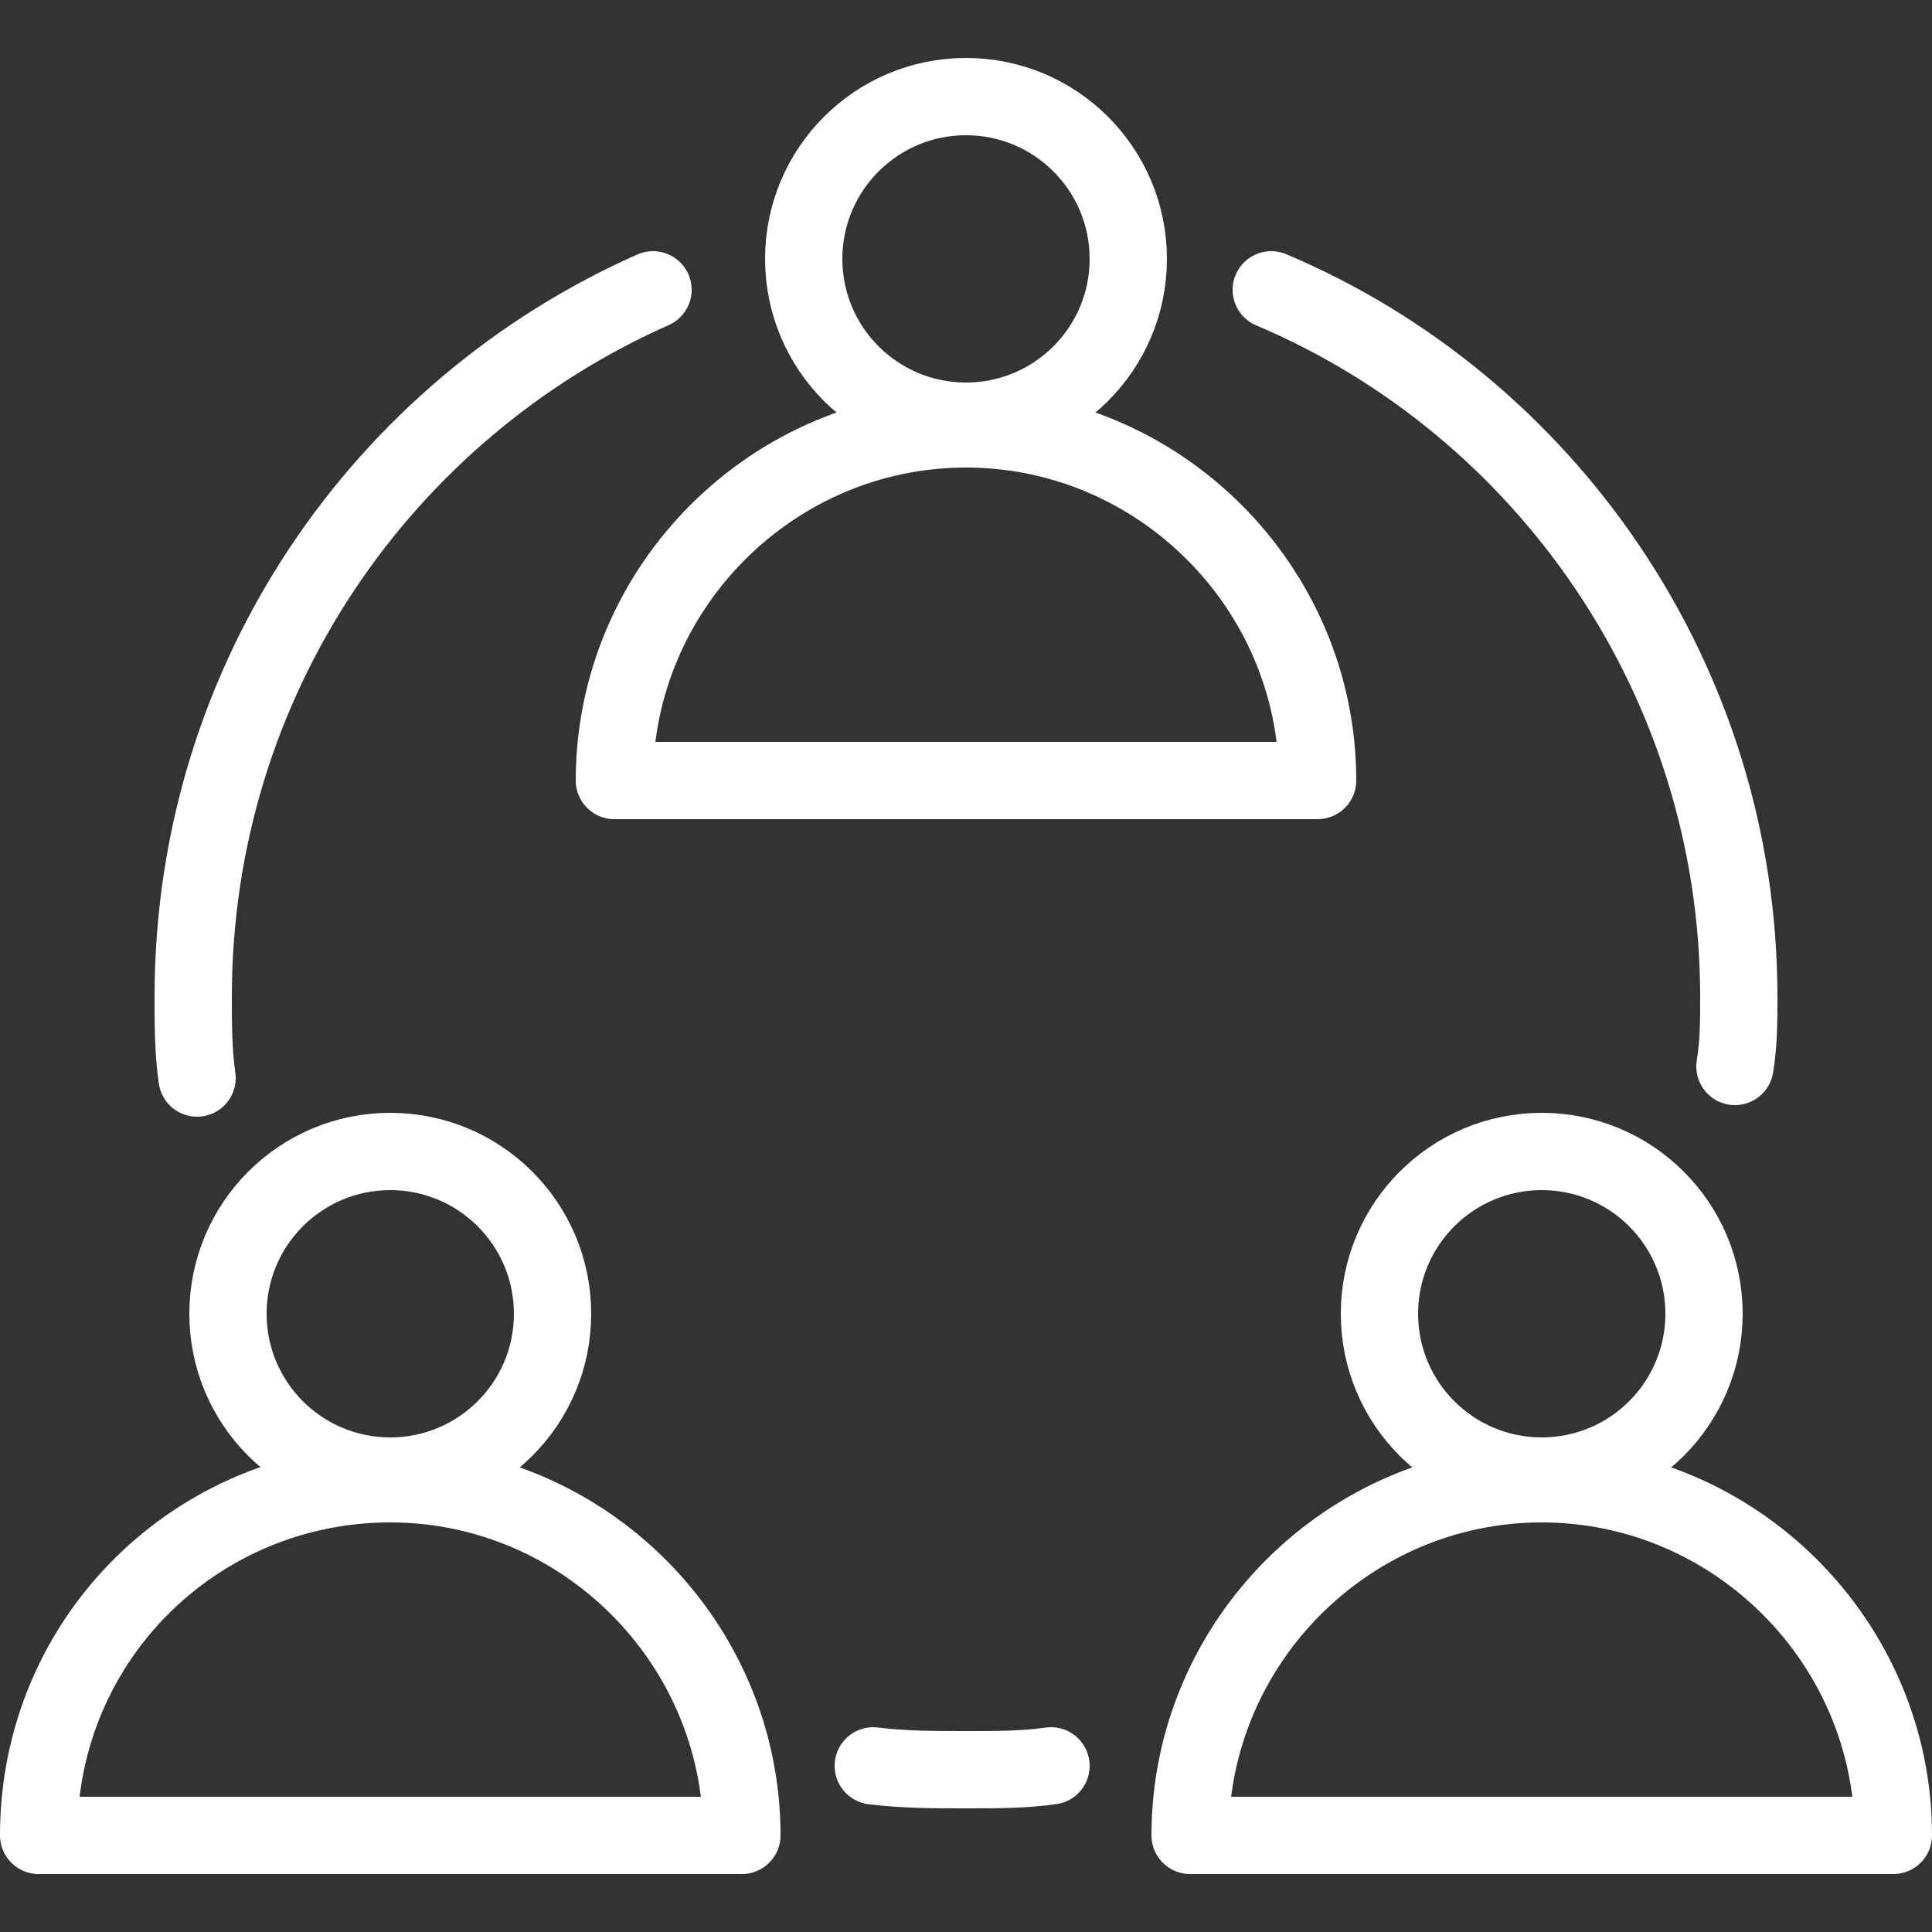
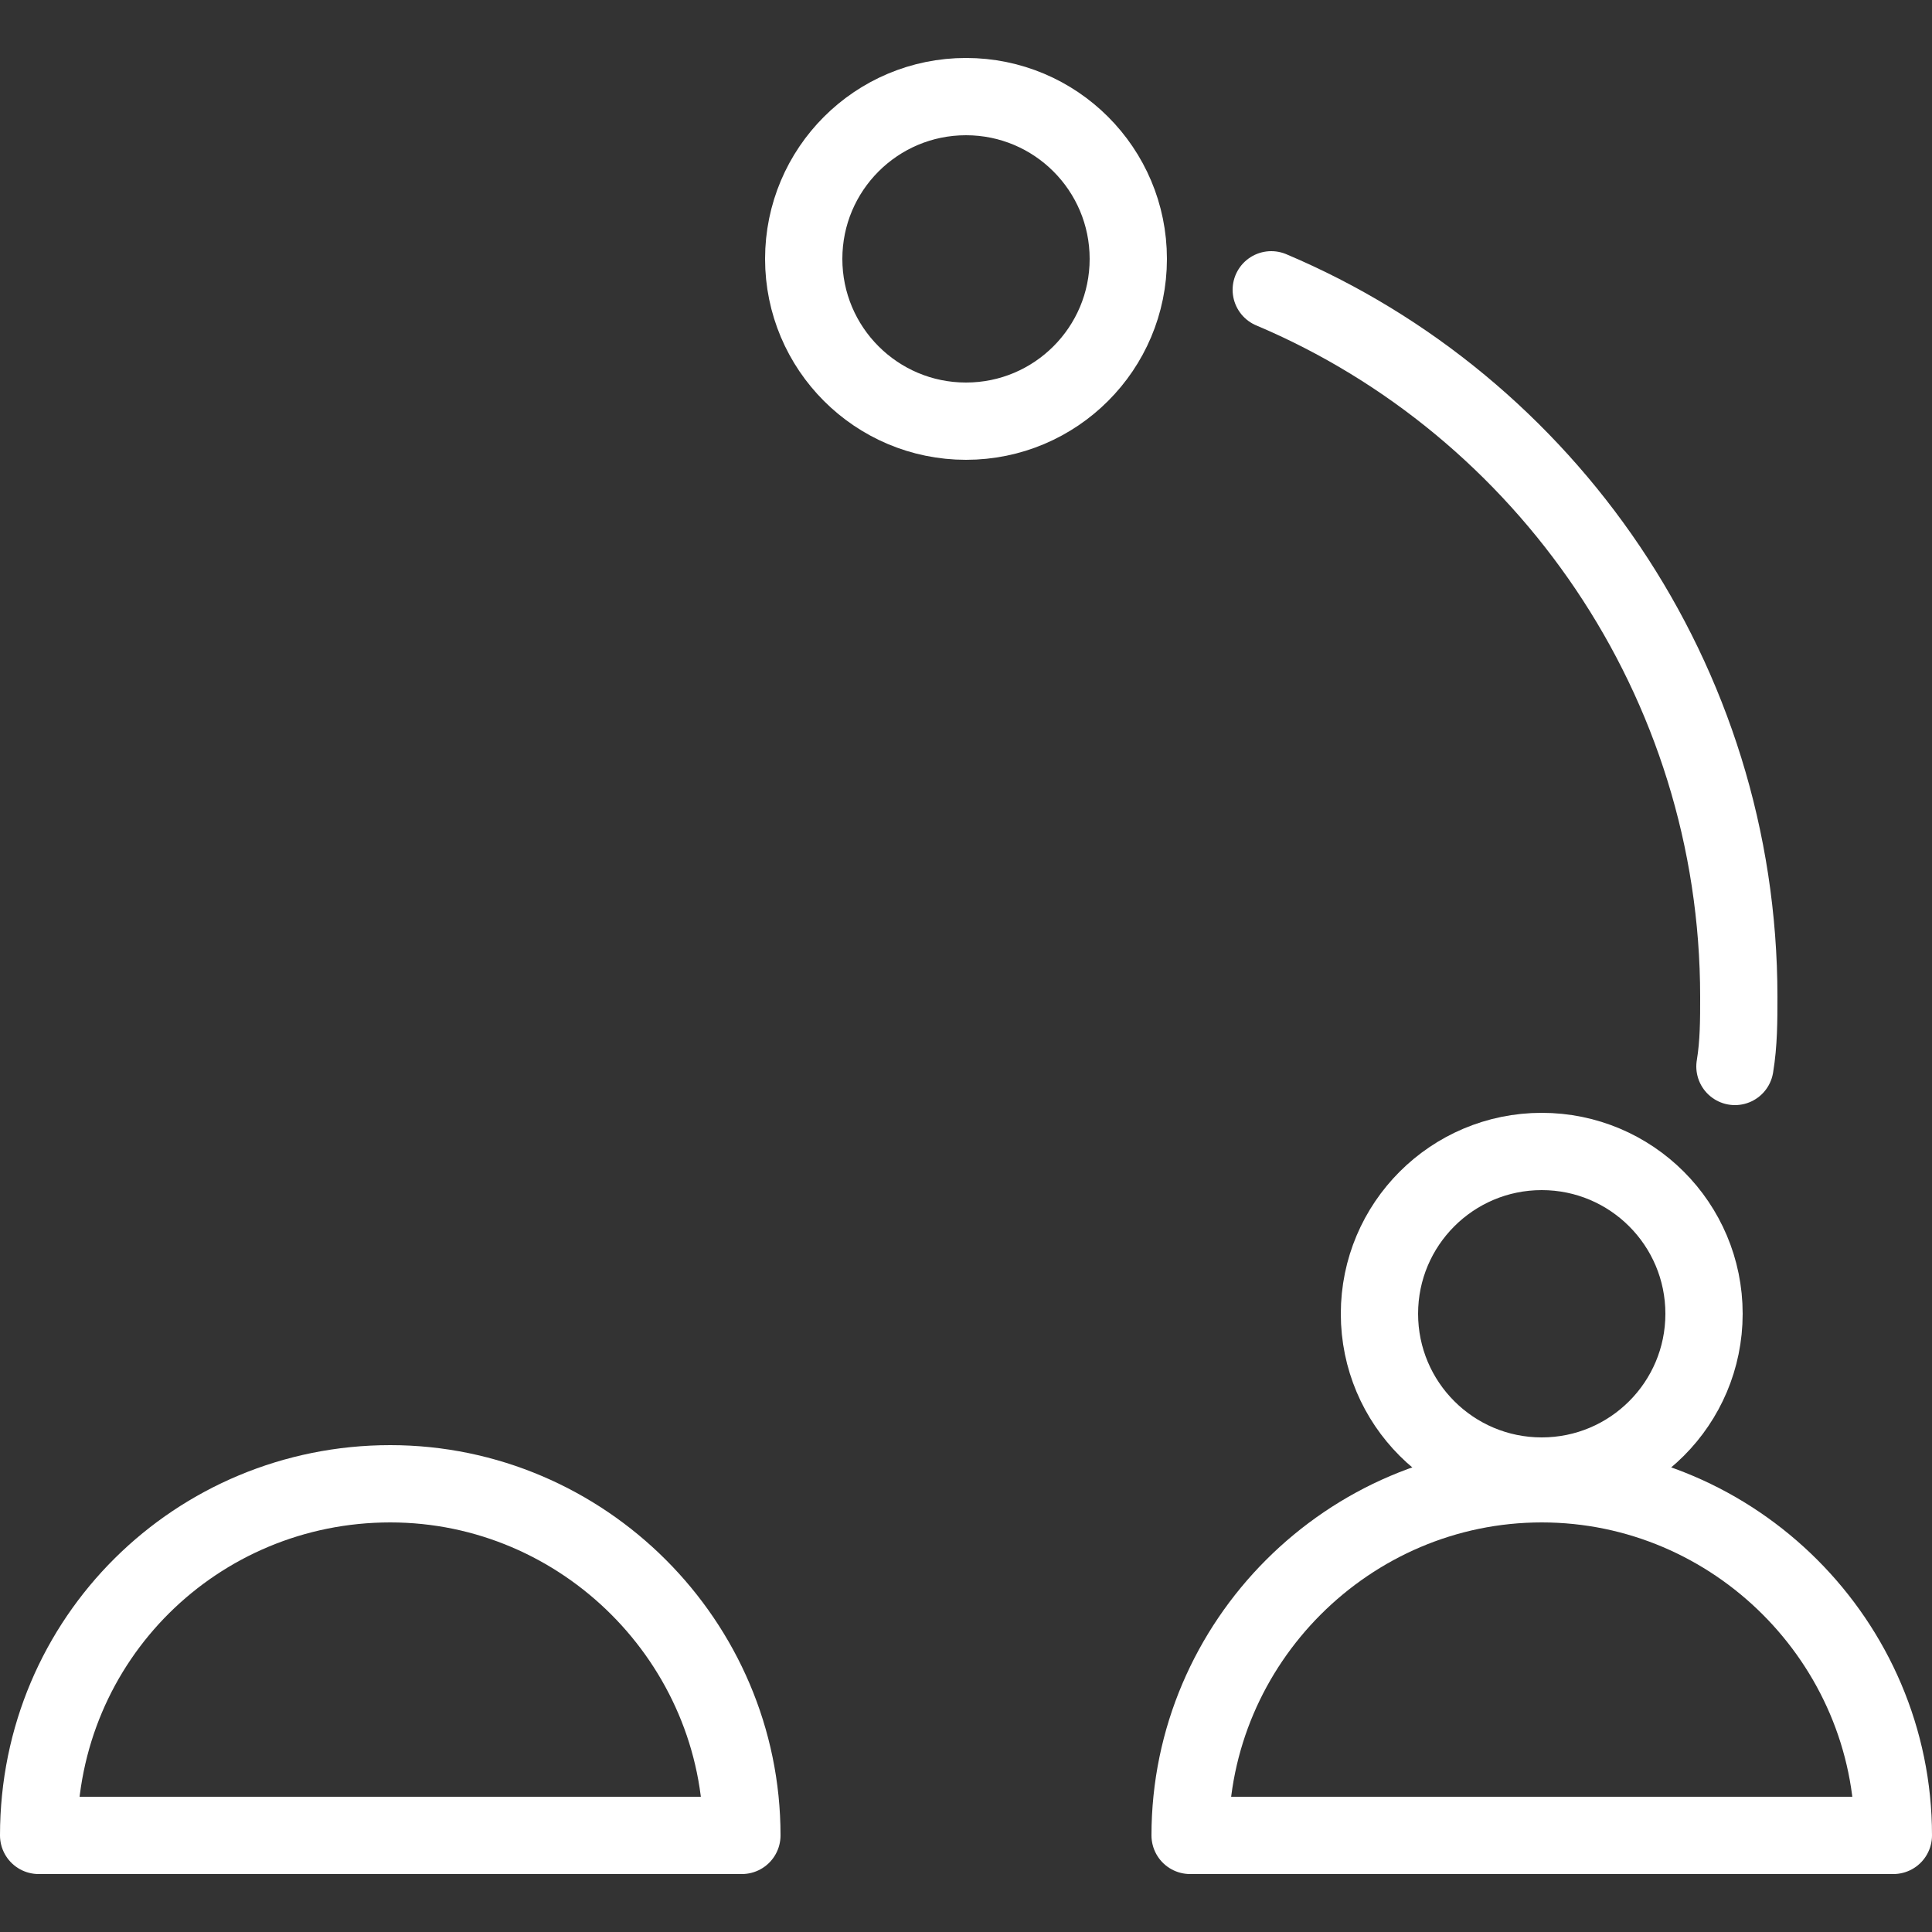
<svg xmlns="http://www.w3.org/2000/svg" version="1.1" id="Layer_1" x="0px" y="0px" viewBox="0 0 50 50" style="enable-background:new 0 0 50 50;" xml:space="preserve">
  <rect x="0" y="0" width="50" height="50" fill="#333333" stroke="none" />
  <style type="text/css">
	.st0{fill:none;stroke:#FFFFFF;stroke-width:2;stroke-linecap:round;stroke-linejoin:round;stroke-miterlimit:10;}
</style>
  <g id="XMLID_20720_">
    <g id="XMLID_20674_">
      <g id="XMLID_20734_">
-         <circle id="XMLID_20739_" class="st0" cx="10.1" cy="34" r="4.2" />
        <path id="XMLID_20737_" class="st0" d="M19.2,47.5c0-5-4.1-9.1-9.1-9.1S1,42.4,1,47.5H19.2z" />
      </g>
      <g id="XMLID_20675_">
        <circle id="XMLID_20713_" class="st0" cx="39.9" cy="34" r="4.2" />
        <path id="XMLID_20687_" class="st0" d="M49,47.5c0-5-4.1-9.1-9.1-9.1s-9.1,4.1-9.1,9.1H49z" />
      </g>
    </g>
    <g id="XMLID_20716_">
      <circle id="XMLID_20719_" class="st0" cx="25" cy="6.7" r="4.2" />
-       <path id="XMLID_20717_" class="st0" d="M34.1,20.2c0-5-4.1-9.1-9.1-9.1s-9.1,4.1-9.1,9.1H34.1z" />
    </g>
-     <path id="XMLID_20738_" class="st0" d="M5.1,27.9C5,27.2,5,26.5,5,25.8c0-8.2,4.9-15.2,11.9-18.3" />
-     <path id="XMLID_20735_" class="st0" d="M27.2,45.7c-0.7,0.1-1.4,0.1-2.2,0.1c-0.8,0-1.6,0-2.4-0.1" />
    <path id="XMLID_20733_" class="st0" d="M32.9,7.5C40,10.5,45,17.6,45,25.8c0,0.6,0,1.2-0.1,1.8" />
  </g>
</svg>